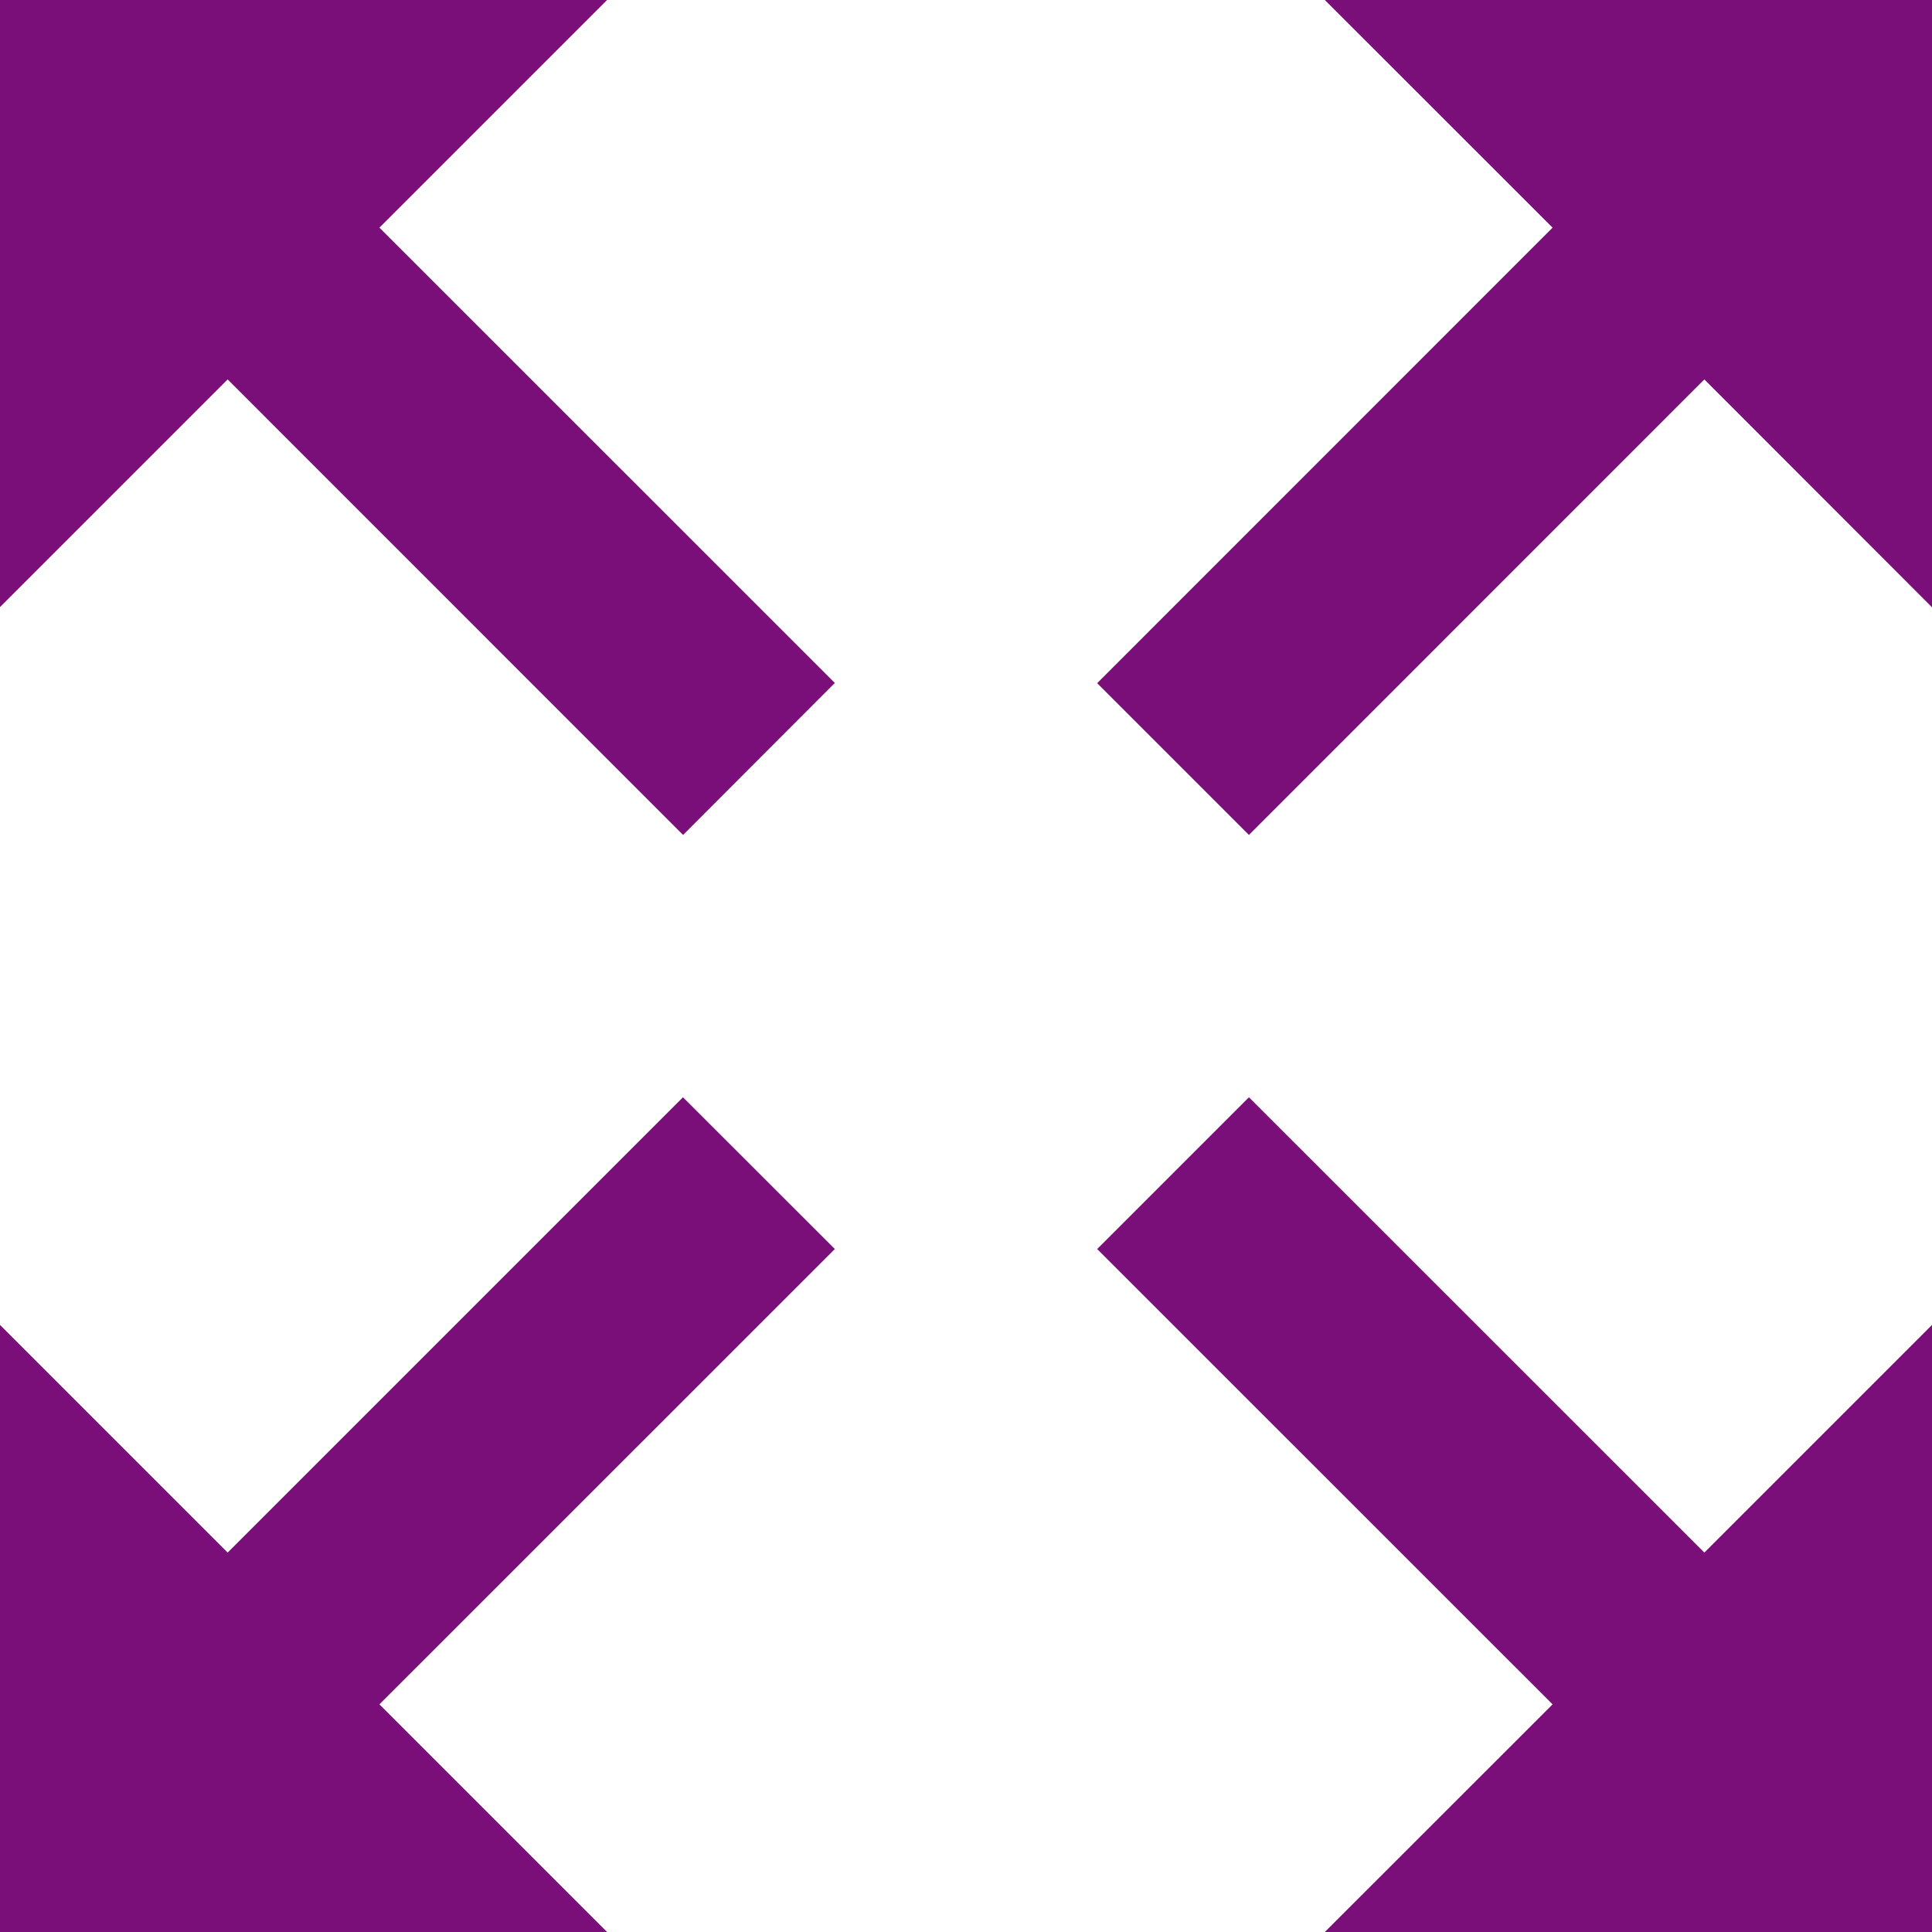
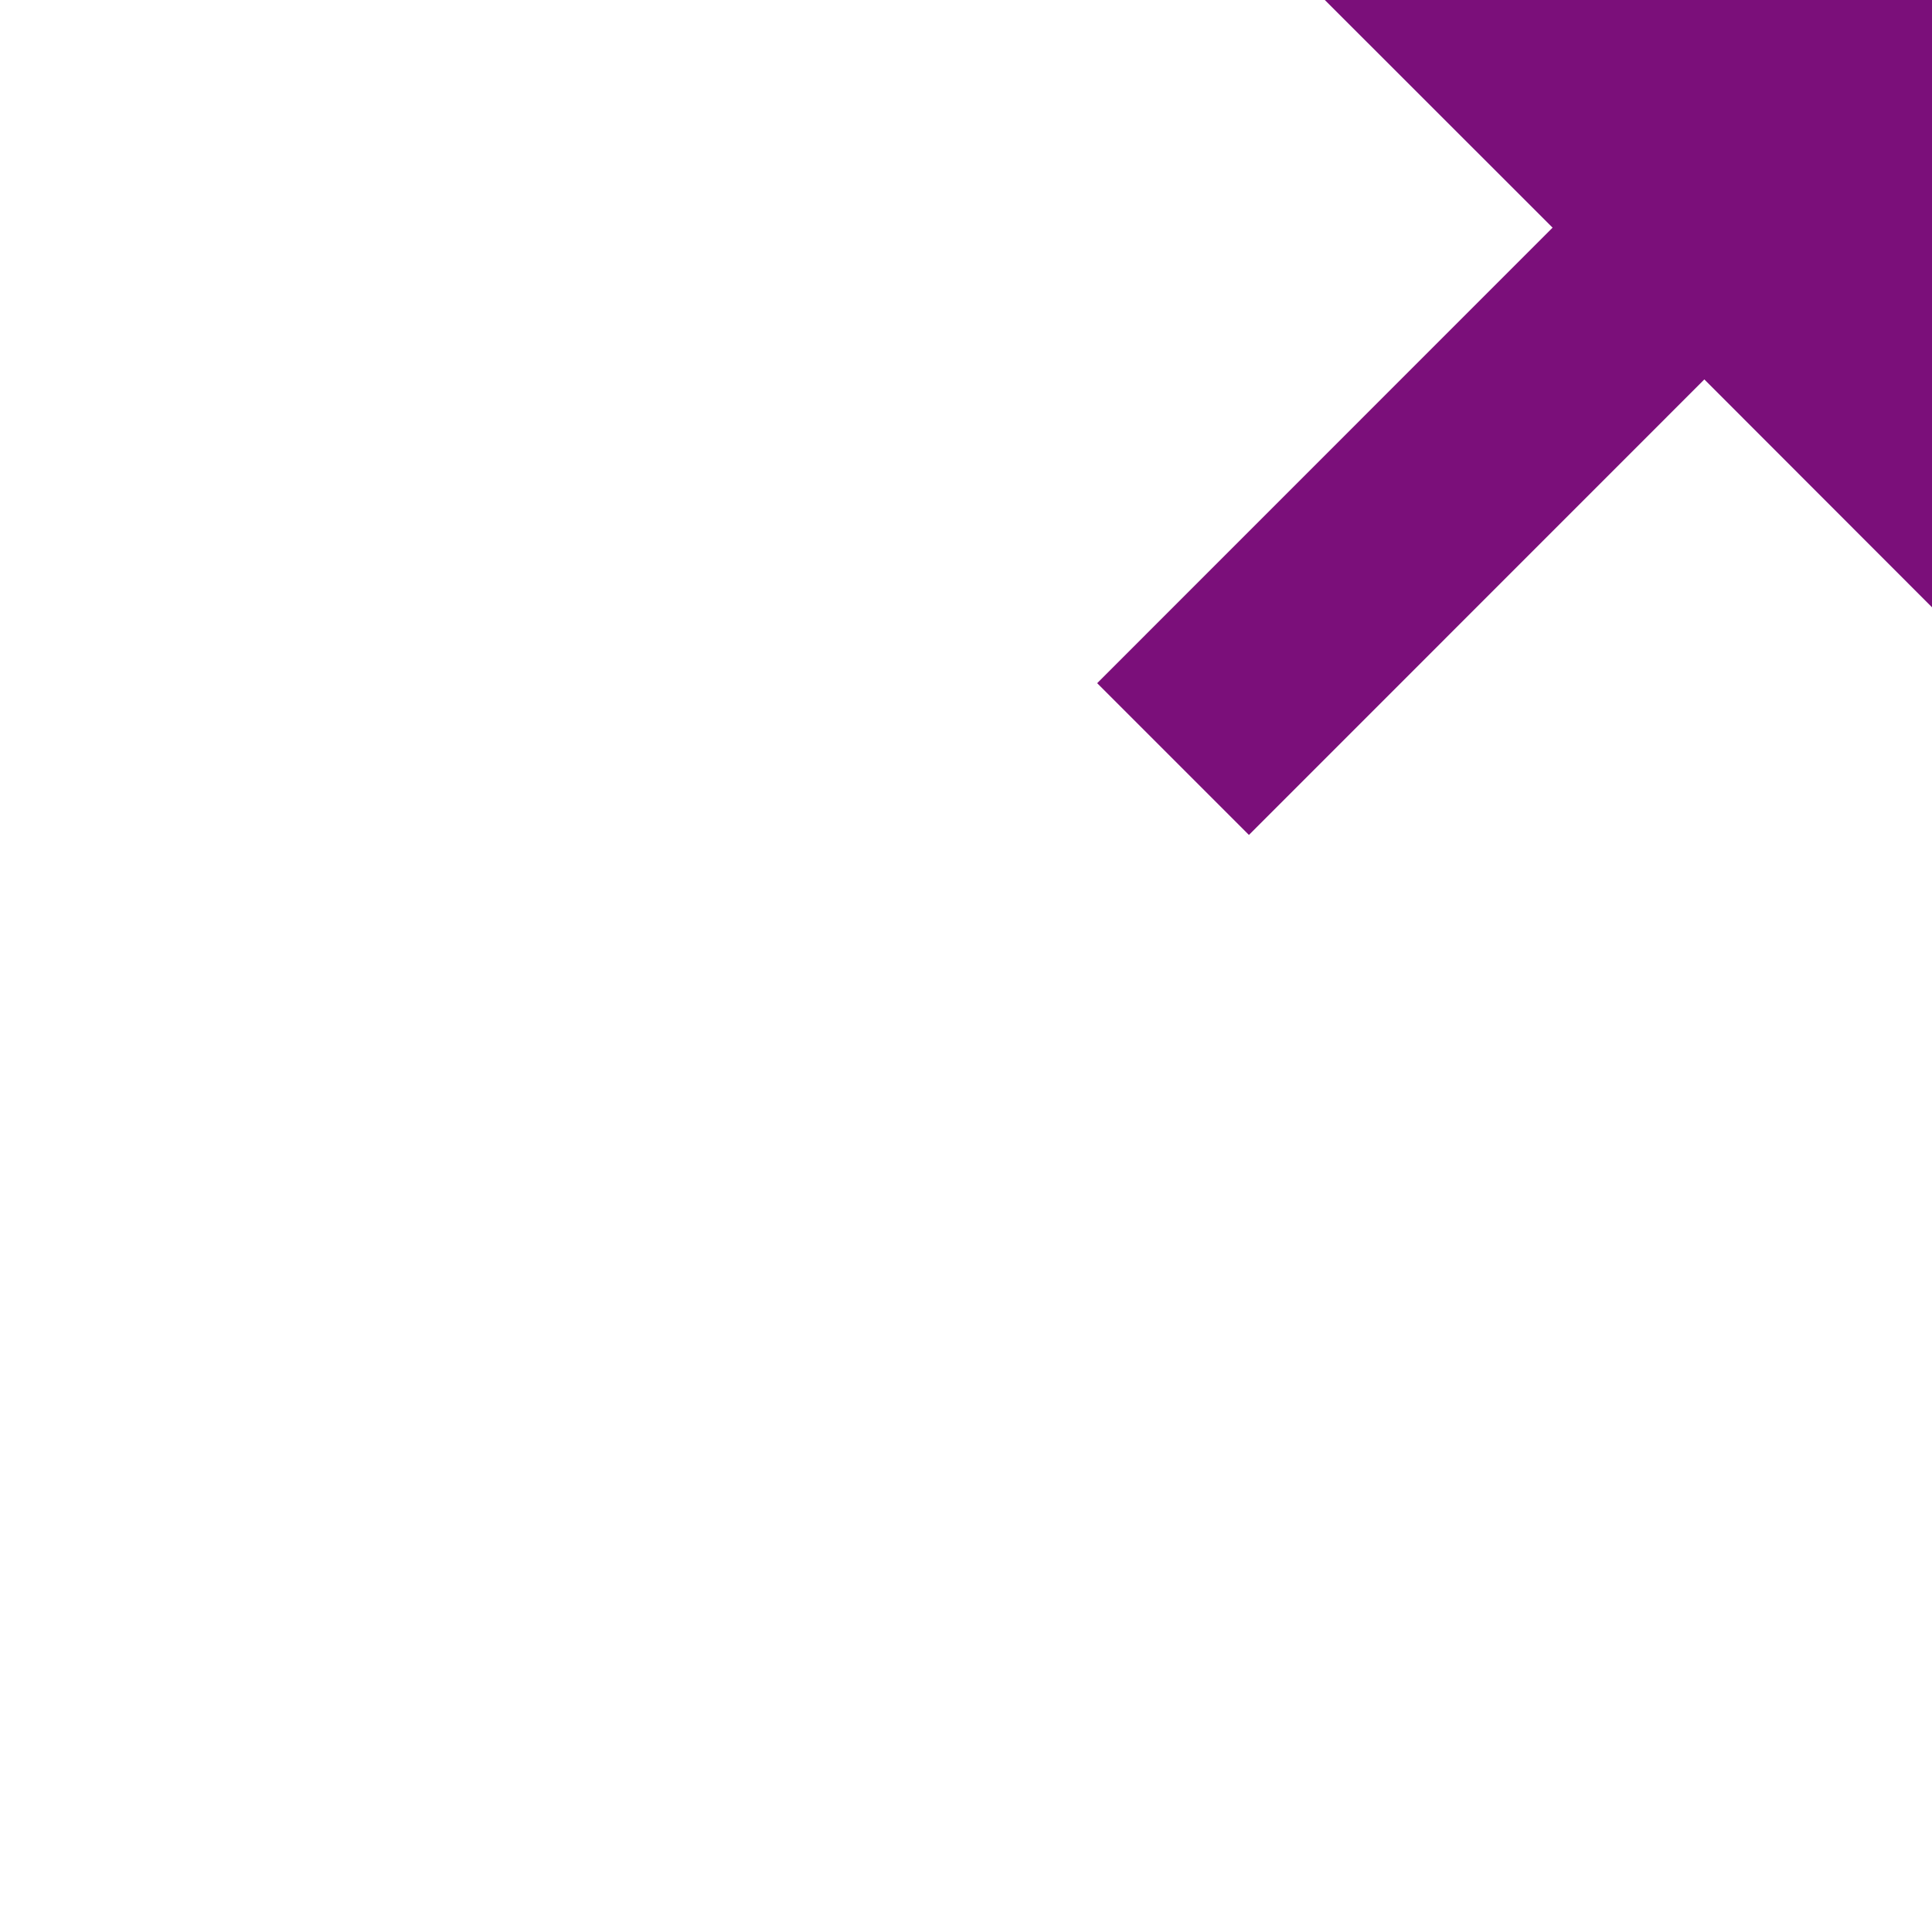
<svg xmlns="http://www.w3.org/2000/svg" fill="#7b0f7a" height="18" preserveAspectRatio="xMidYMid meet" version="1" viewBox="0.0 0.0 18.0 18.0" width="18" zoomAndPan="magnify">
  <g id="change1_1">
-     <path d="M7.778 6.363L3.535 2.121 5.656 0 0 0 0 5.656 2.121 3.535 6.364 7.779z" fill="inherit" />
-     <path d="M10.222 11.637L14.465 15.879 12.343 18 18 18 18 12.344 15.879 14.465 11.636 10.223z" fill="inherit" />
-     <path d="M6.363 10.223L2.121 14.465 0 12.344 0 18 5.656 18 3.535 15.879 7.778 11.637z" fill="inherit" />
    <path d="M11.636 7.779L15.879 3.535 18 5.658 18 0 12.343 0 14.465 2.121 10.222 6.365z" fill="inherit" />
  </g>
</svg>